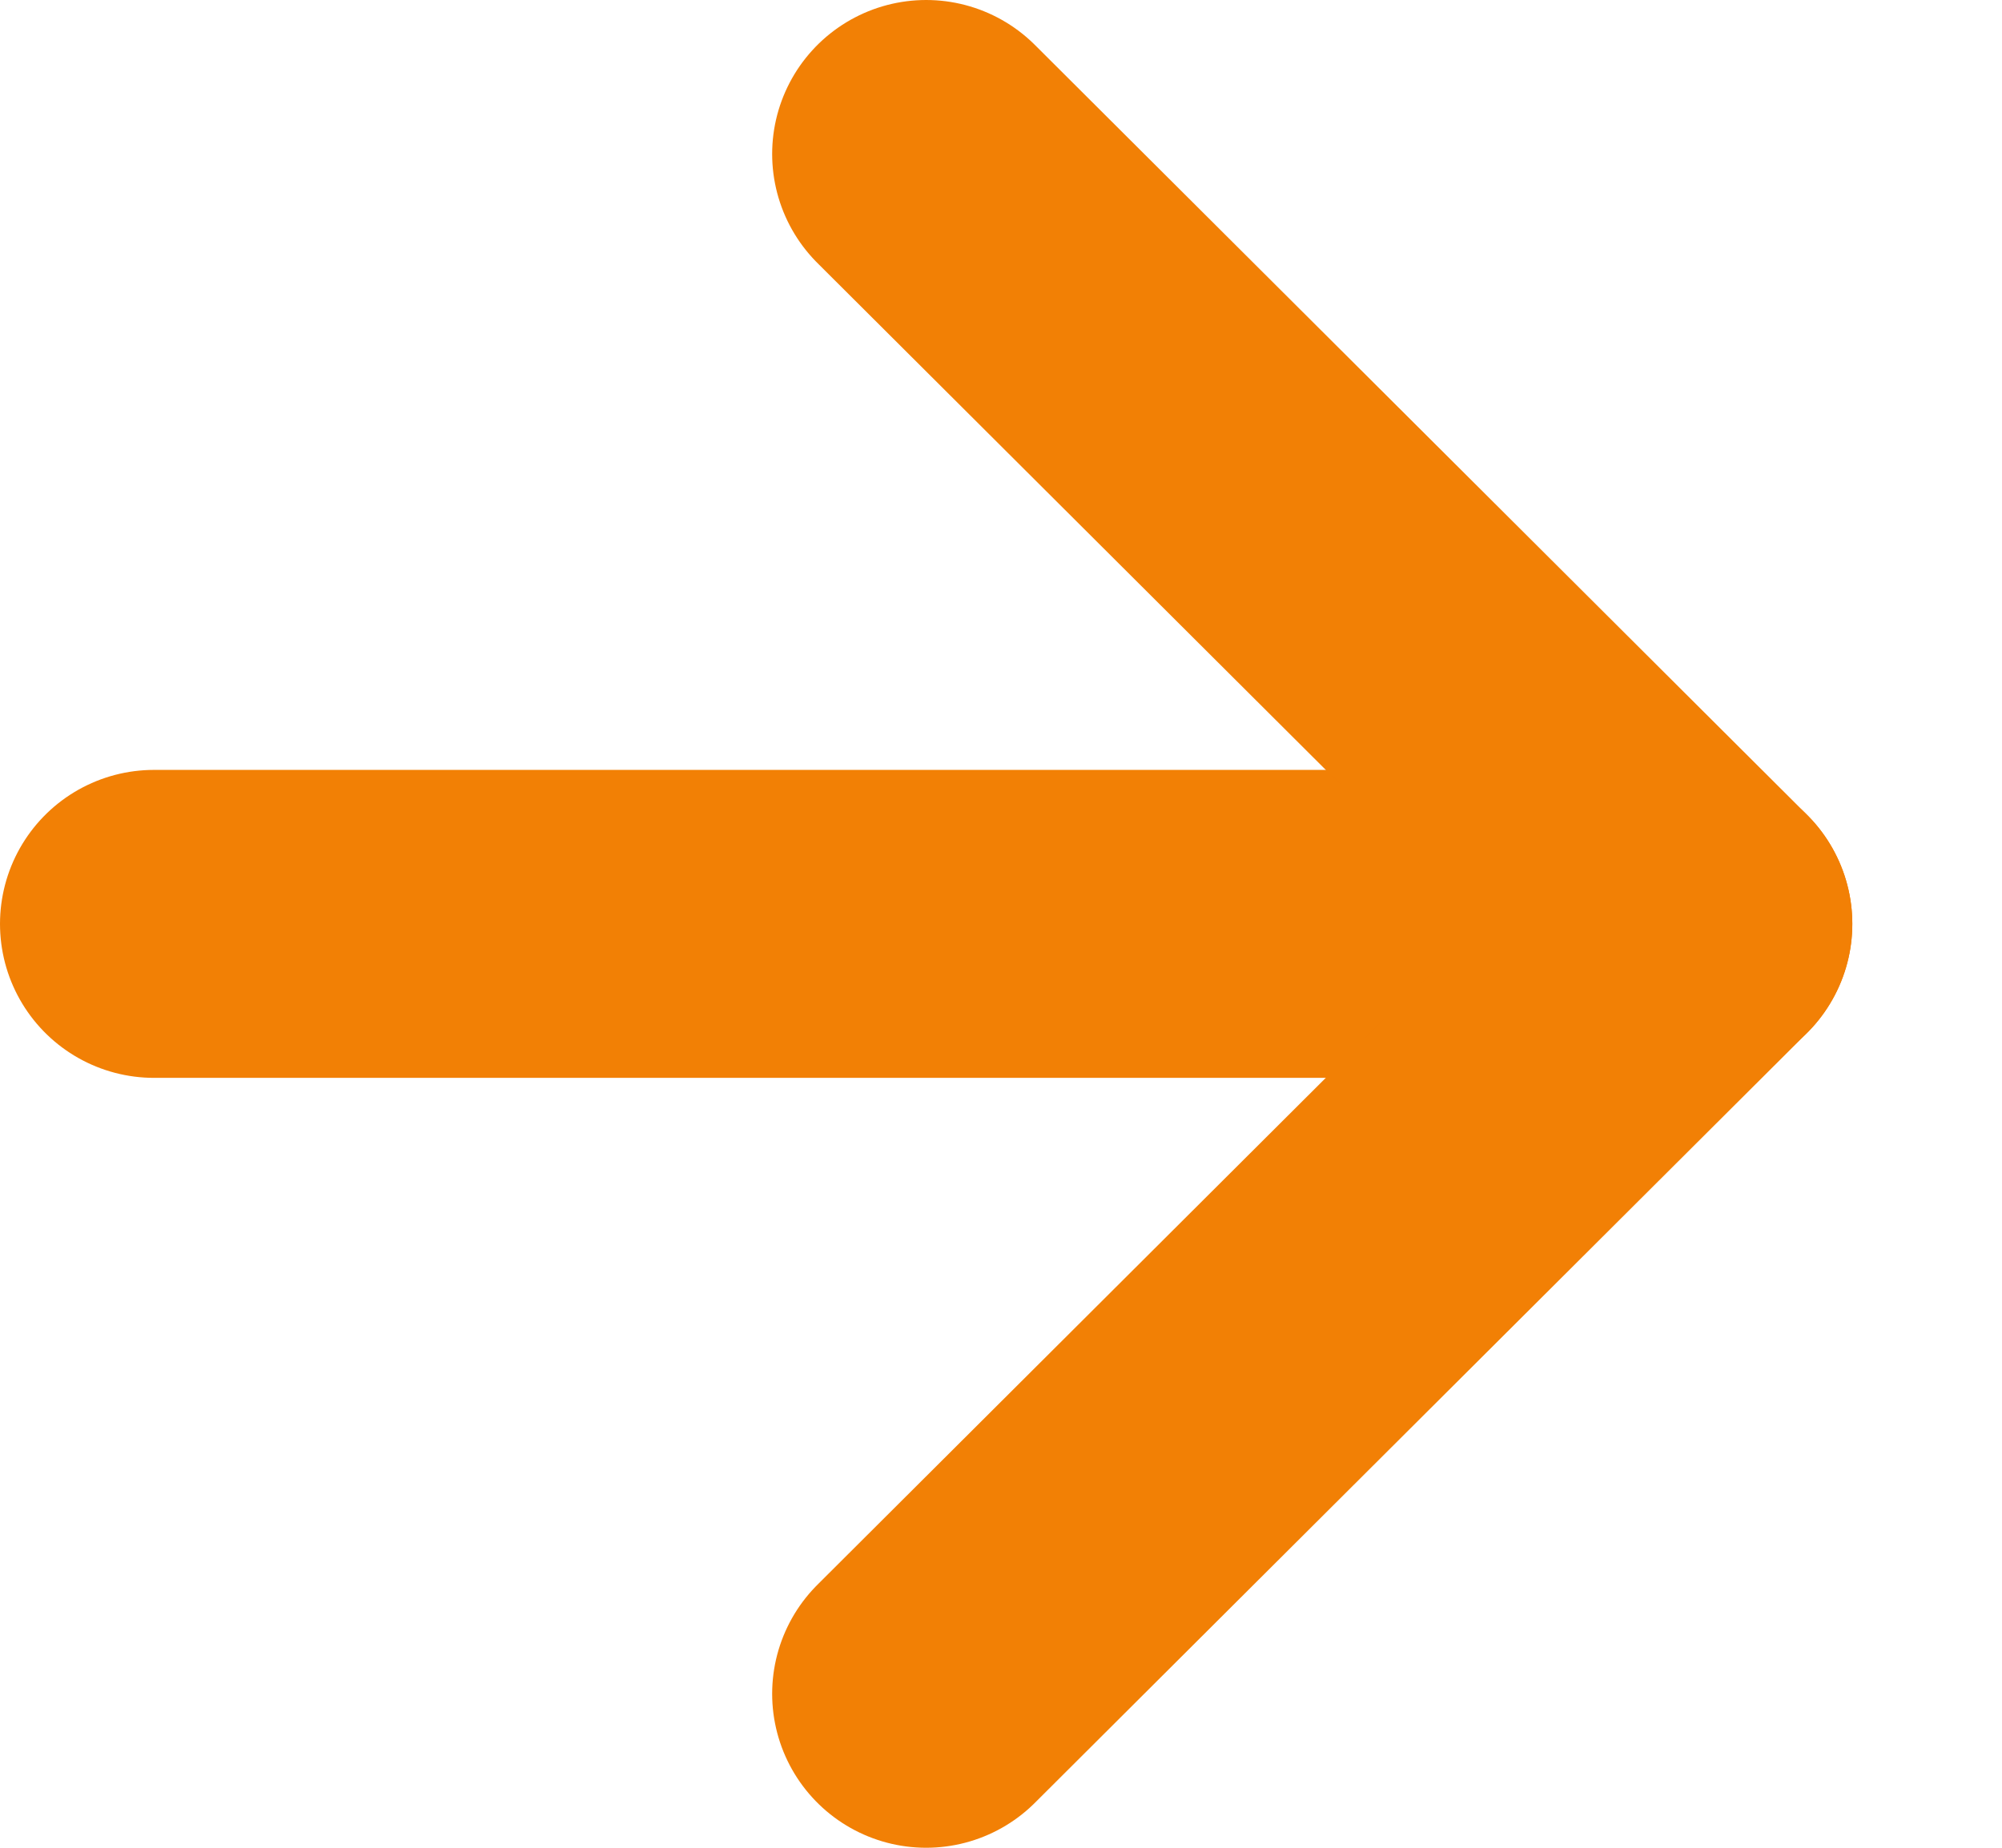
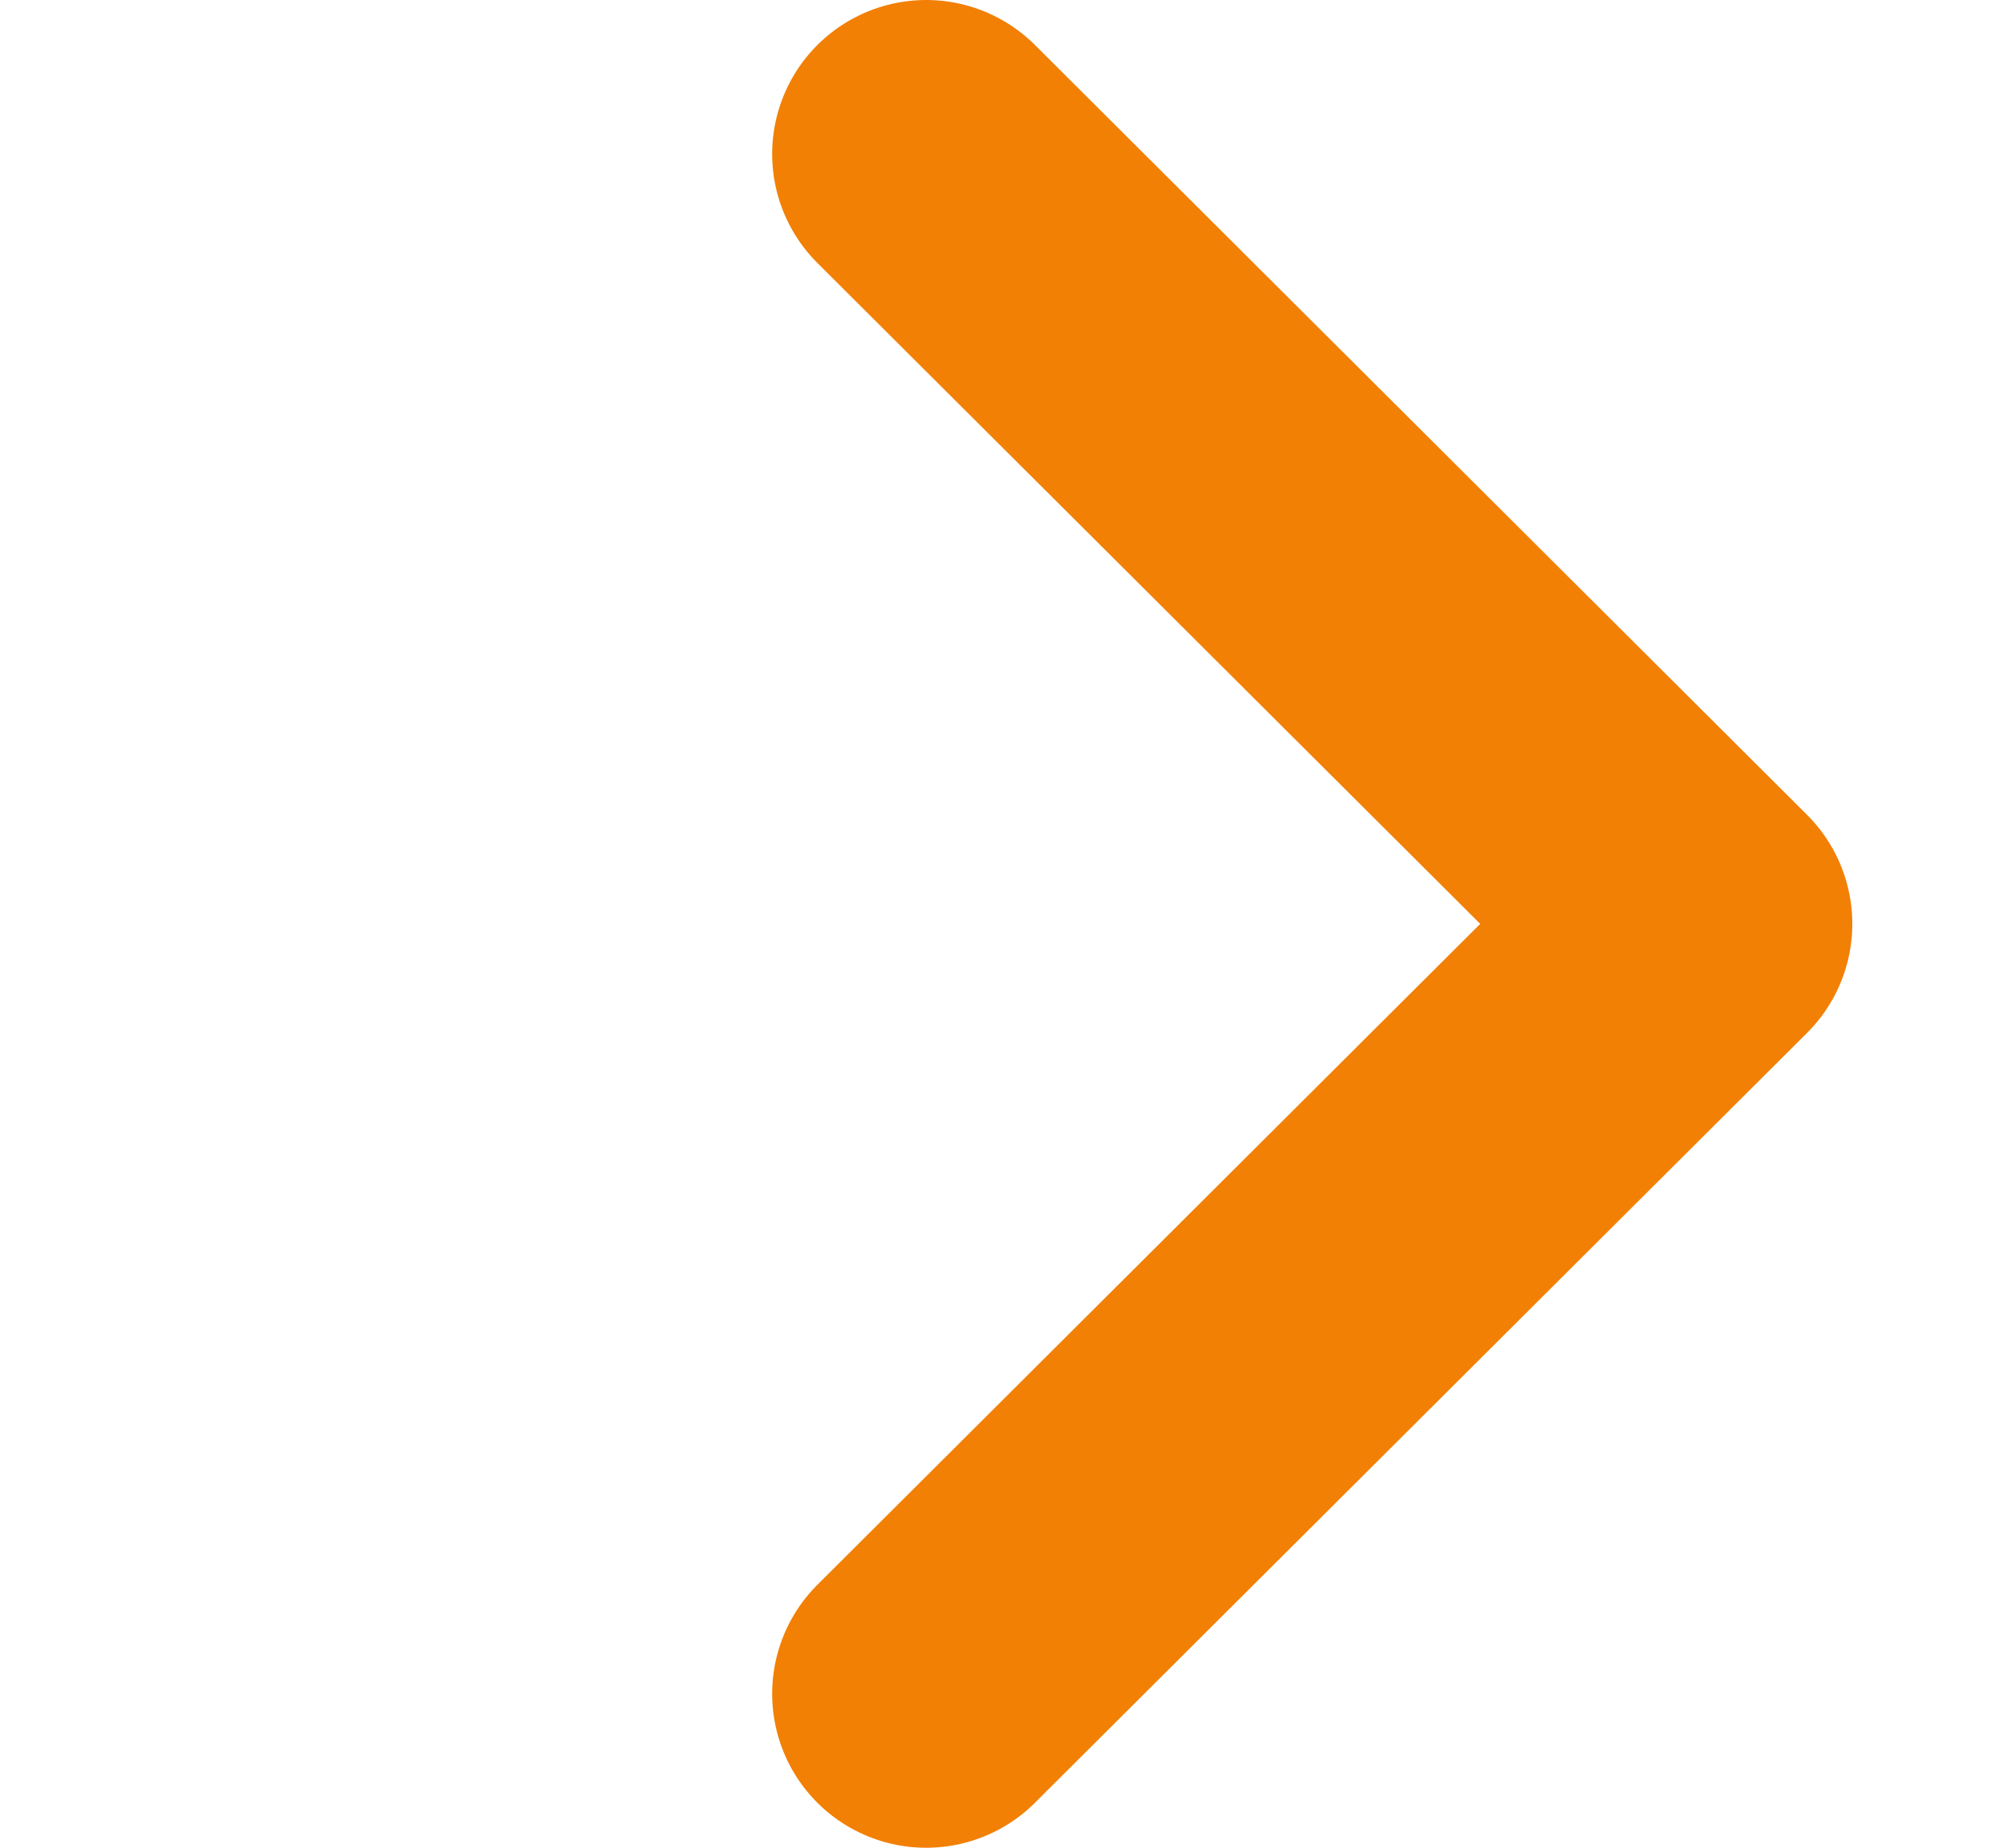
<svg xmlns="http://www.w3.org/2000/svg" width="13" height="12" viewBox="0 0 13 12" fill="none">
-   <path d="M1 6H11.028" stroke="#F28005" stroke-width="2" stroke-linecap="round" stroke-linejoin="round" />
  <path d="M6.014 1L11.028 6L6.014 11" stroke="#F28005" stroke-width="2" stroke-linecap="round" stroke-linejoin="round" />
</svg>